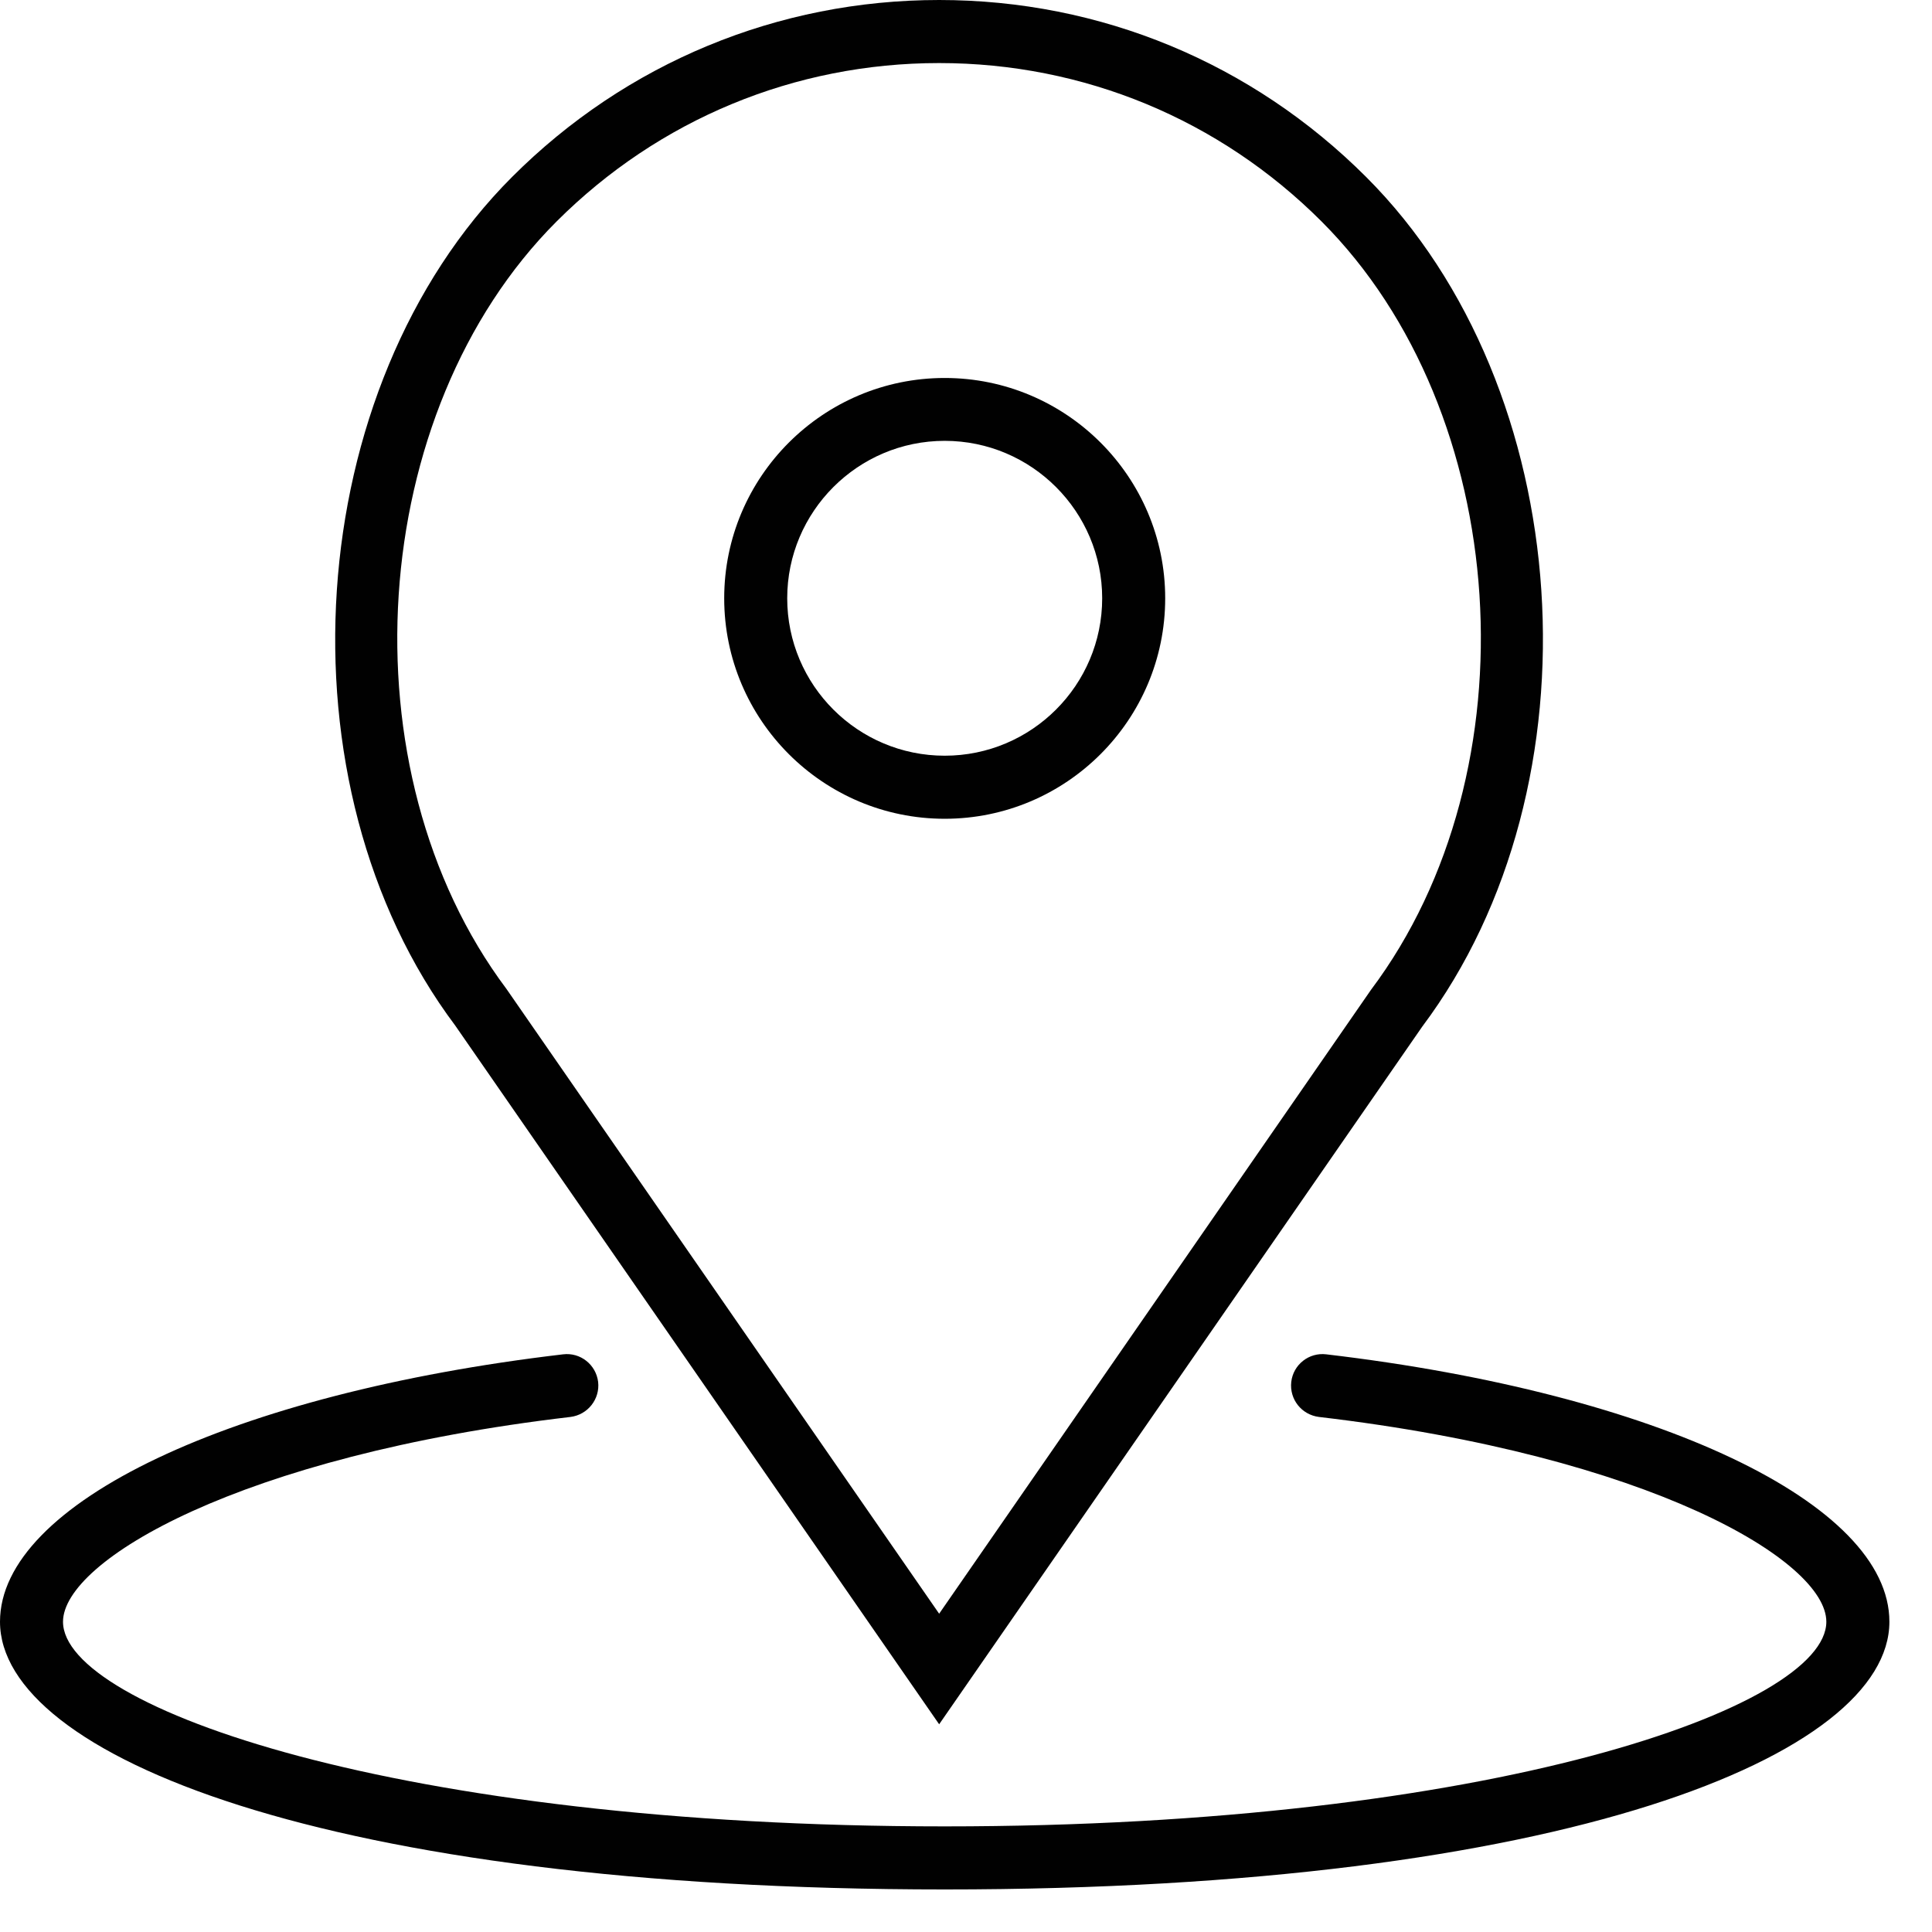
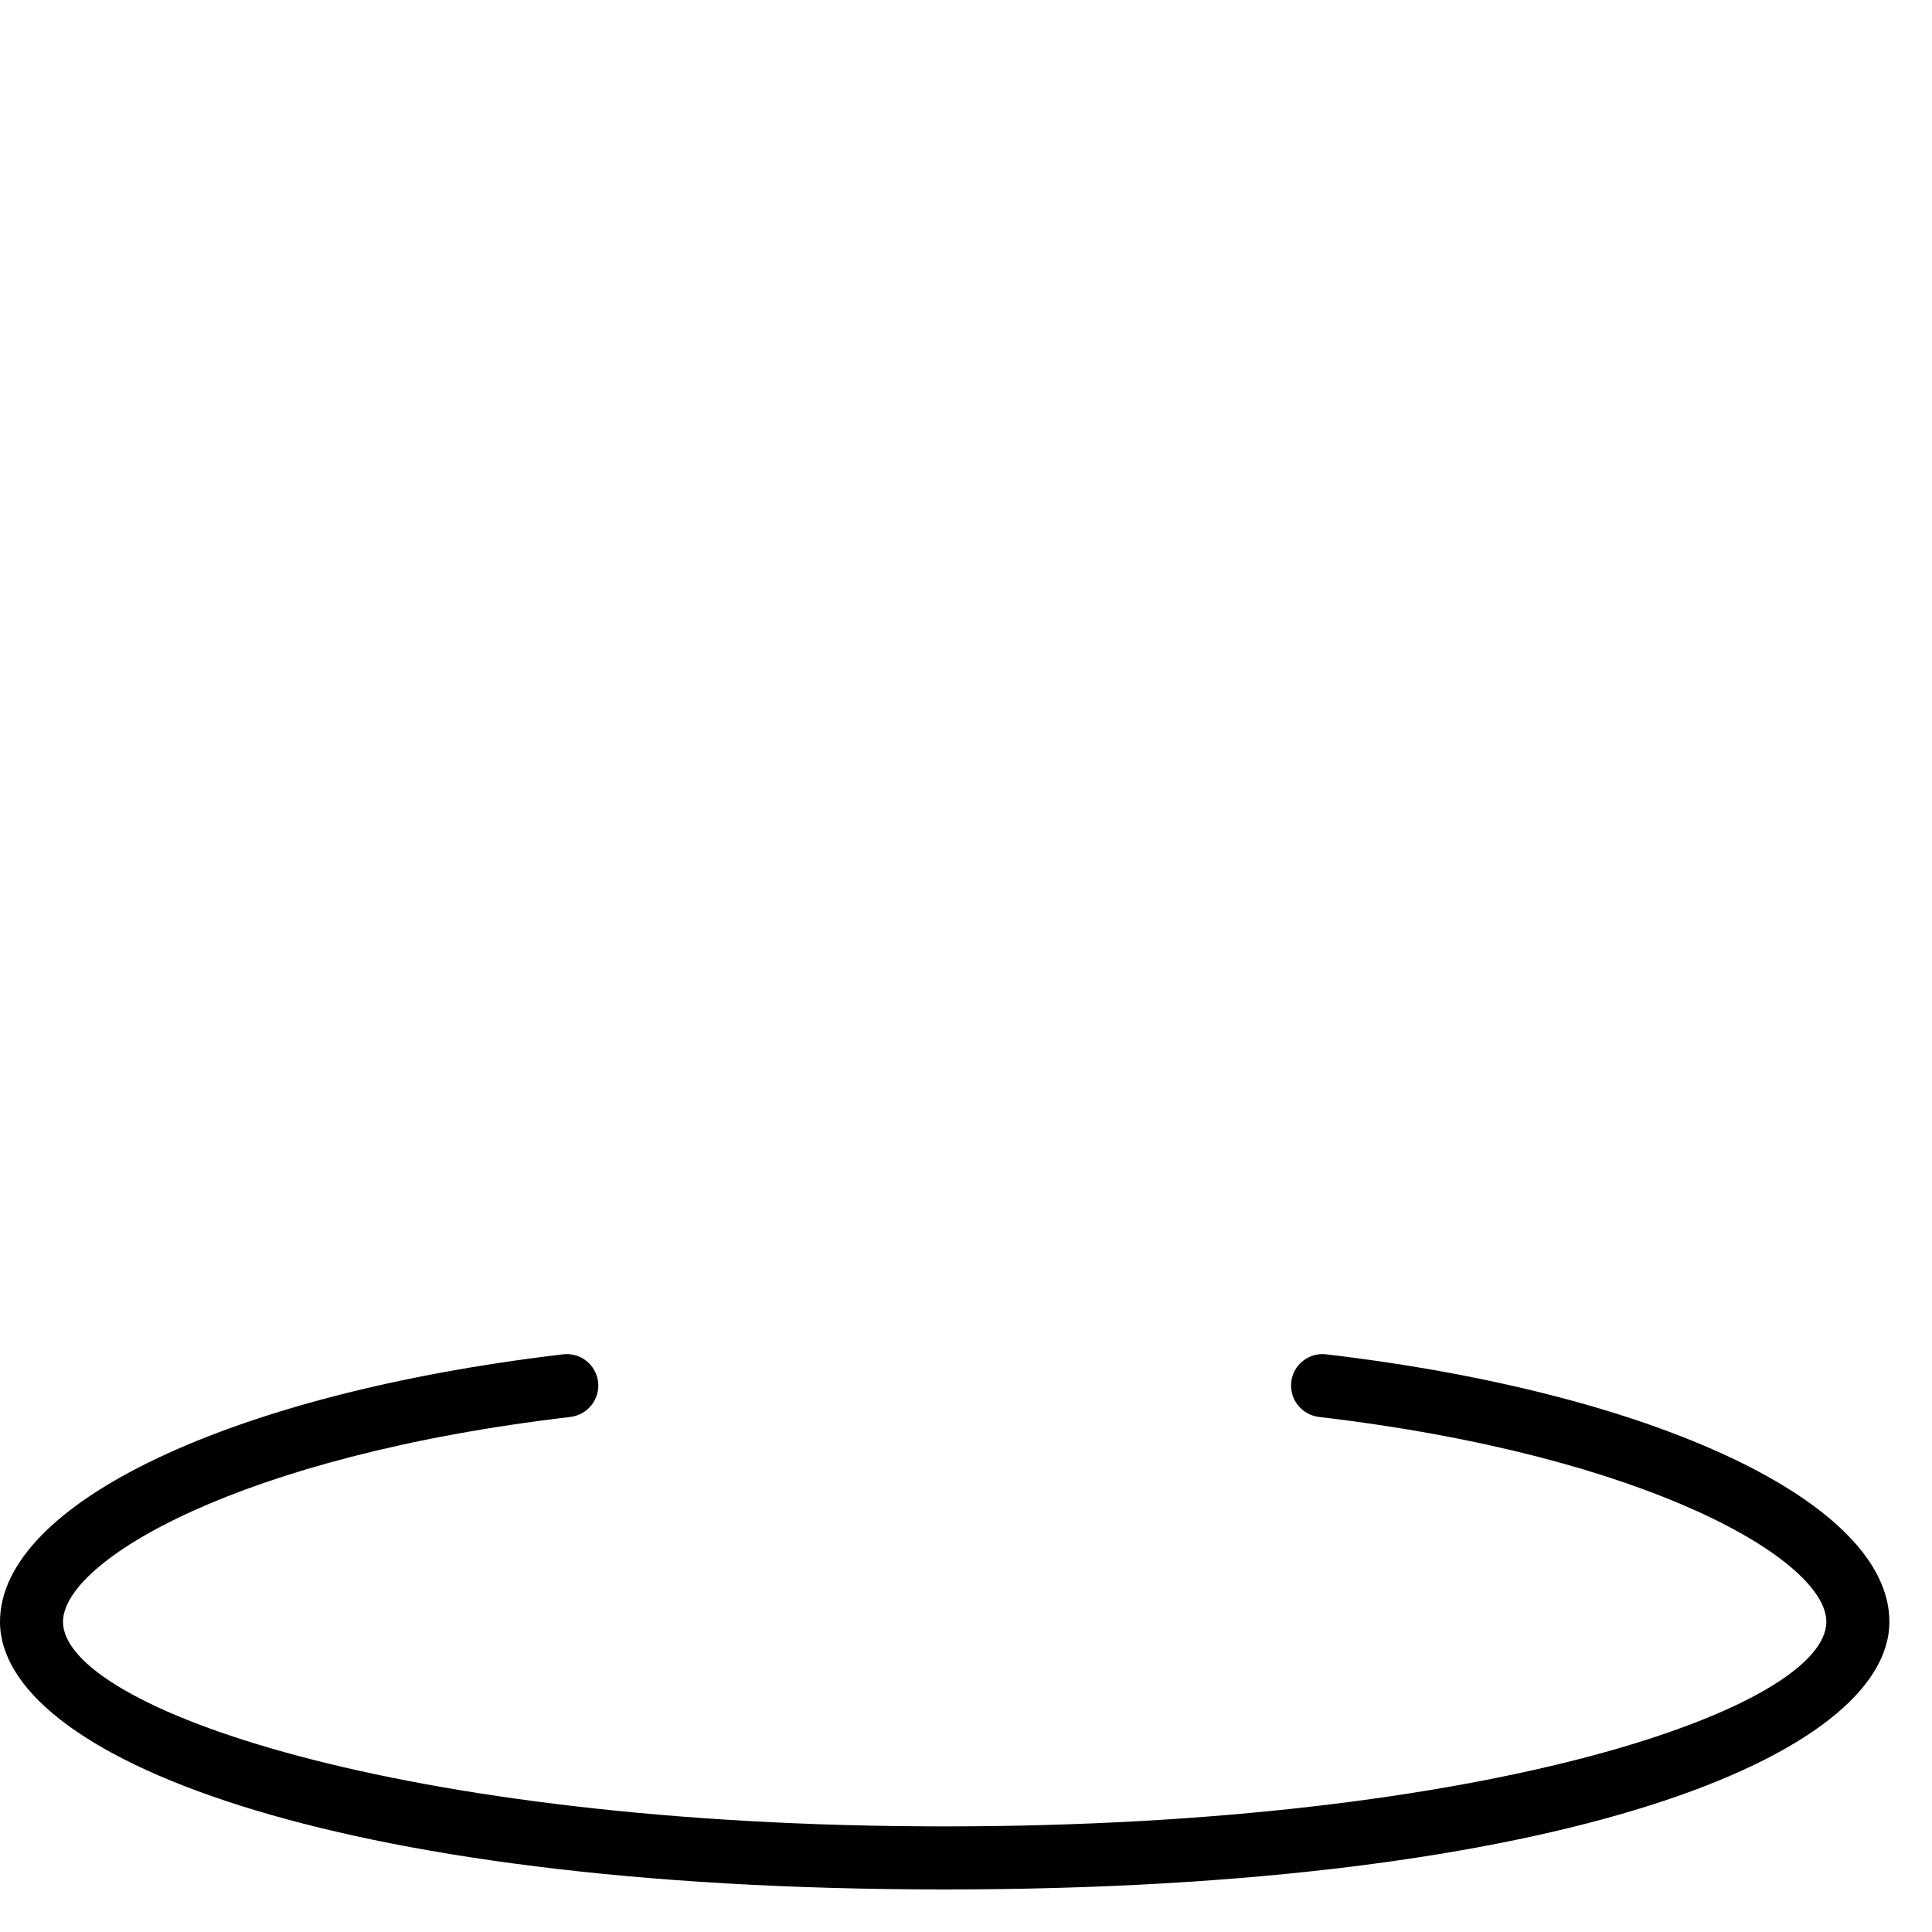
<svg xmlns="http://www.w3.org/2000/svg" width="100%" height="100%" viewBox="0 0 39 39" version="1.1" xml:space="preserve" style="fill-rule:evenodd;clip-rule:evenodd;stroke-linejoin:round;stroke-miterlimit:2;" preserveAspectRatio="xMinYMax meet">
-   <path d="M19.07,8.899C20.824,8.899 22.249,10.327 22.249,12.077C22.249,13.831 20.824,15.255 19.07,15.255C17.316,15.255 15.891,13.831 15.891,12.077C15.891,10.327 17.316,8.899 19.07,8.899M19.07,16.528C21.525,16.528 23.521,14.533 23.521,12.077C23.521,9.625 21.525,7.63 19.07,7.63C16.615,7.63 14.619,9.625 14.619,12.077C14.619,14.533 16.615,16.528 19.07,16.528" style="fill:rgb(1,1,1);fill-rule:nonzero;" />
-   <path d="M11.236,4.47C13.299,2.409 16.041,1.273 18.958,1.273C21.873,1.273 24.616,2.409 26.677,4.47C30.523,8.316 30.999,15.554 27.676,19.98L18.958,32.575L10.223,19.962C6.919,15.554 7.39,8.316 11.236,4.47M18.958,34.807L28.711,20.722C32.367,15.845 31.84,7.831 27.578,3.573C25.275,1.27 22.215,0 18.958,0C15.703,0 12.638,1.27 10.339,3.57C6.077,7.831 5.546,15.845 9.19,20.703L18.958,34.807Z" style="fill:rgb(1,1,1);fill-rule:nonzero;" />
  <path d="M26.773,27.339C26.423,27.296 26.106,27.547 26.066,27.895C26.026,28.246 26.274,28.559 26.625,28.603C33.307,29.387 36.867,31.507 36.867,32.737C36.867,34.463 30.098,36.868 19.07,36.868C8.042,36.868 1.272,34.463 1.272,32.737C1.272,31.507 4.833,29.387 11.515,28.603C11.866,28.559 12.114,28.242 12.074,27.895C12.031,27.547 11.716,27.296 11.366,27.339C4.674,28.127 0,30.347 0,32.737C0,35.422 6.548,38.141 19.07,38.141C31.591,38.141 38.14,35.422 38.14,32.737C38.14,30.347 33.465,28.127 26.773,27.339" style="fill:rgb(1,1,1);fill-rule:nonzero;" />
</svg>